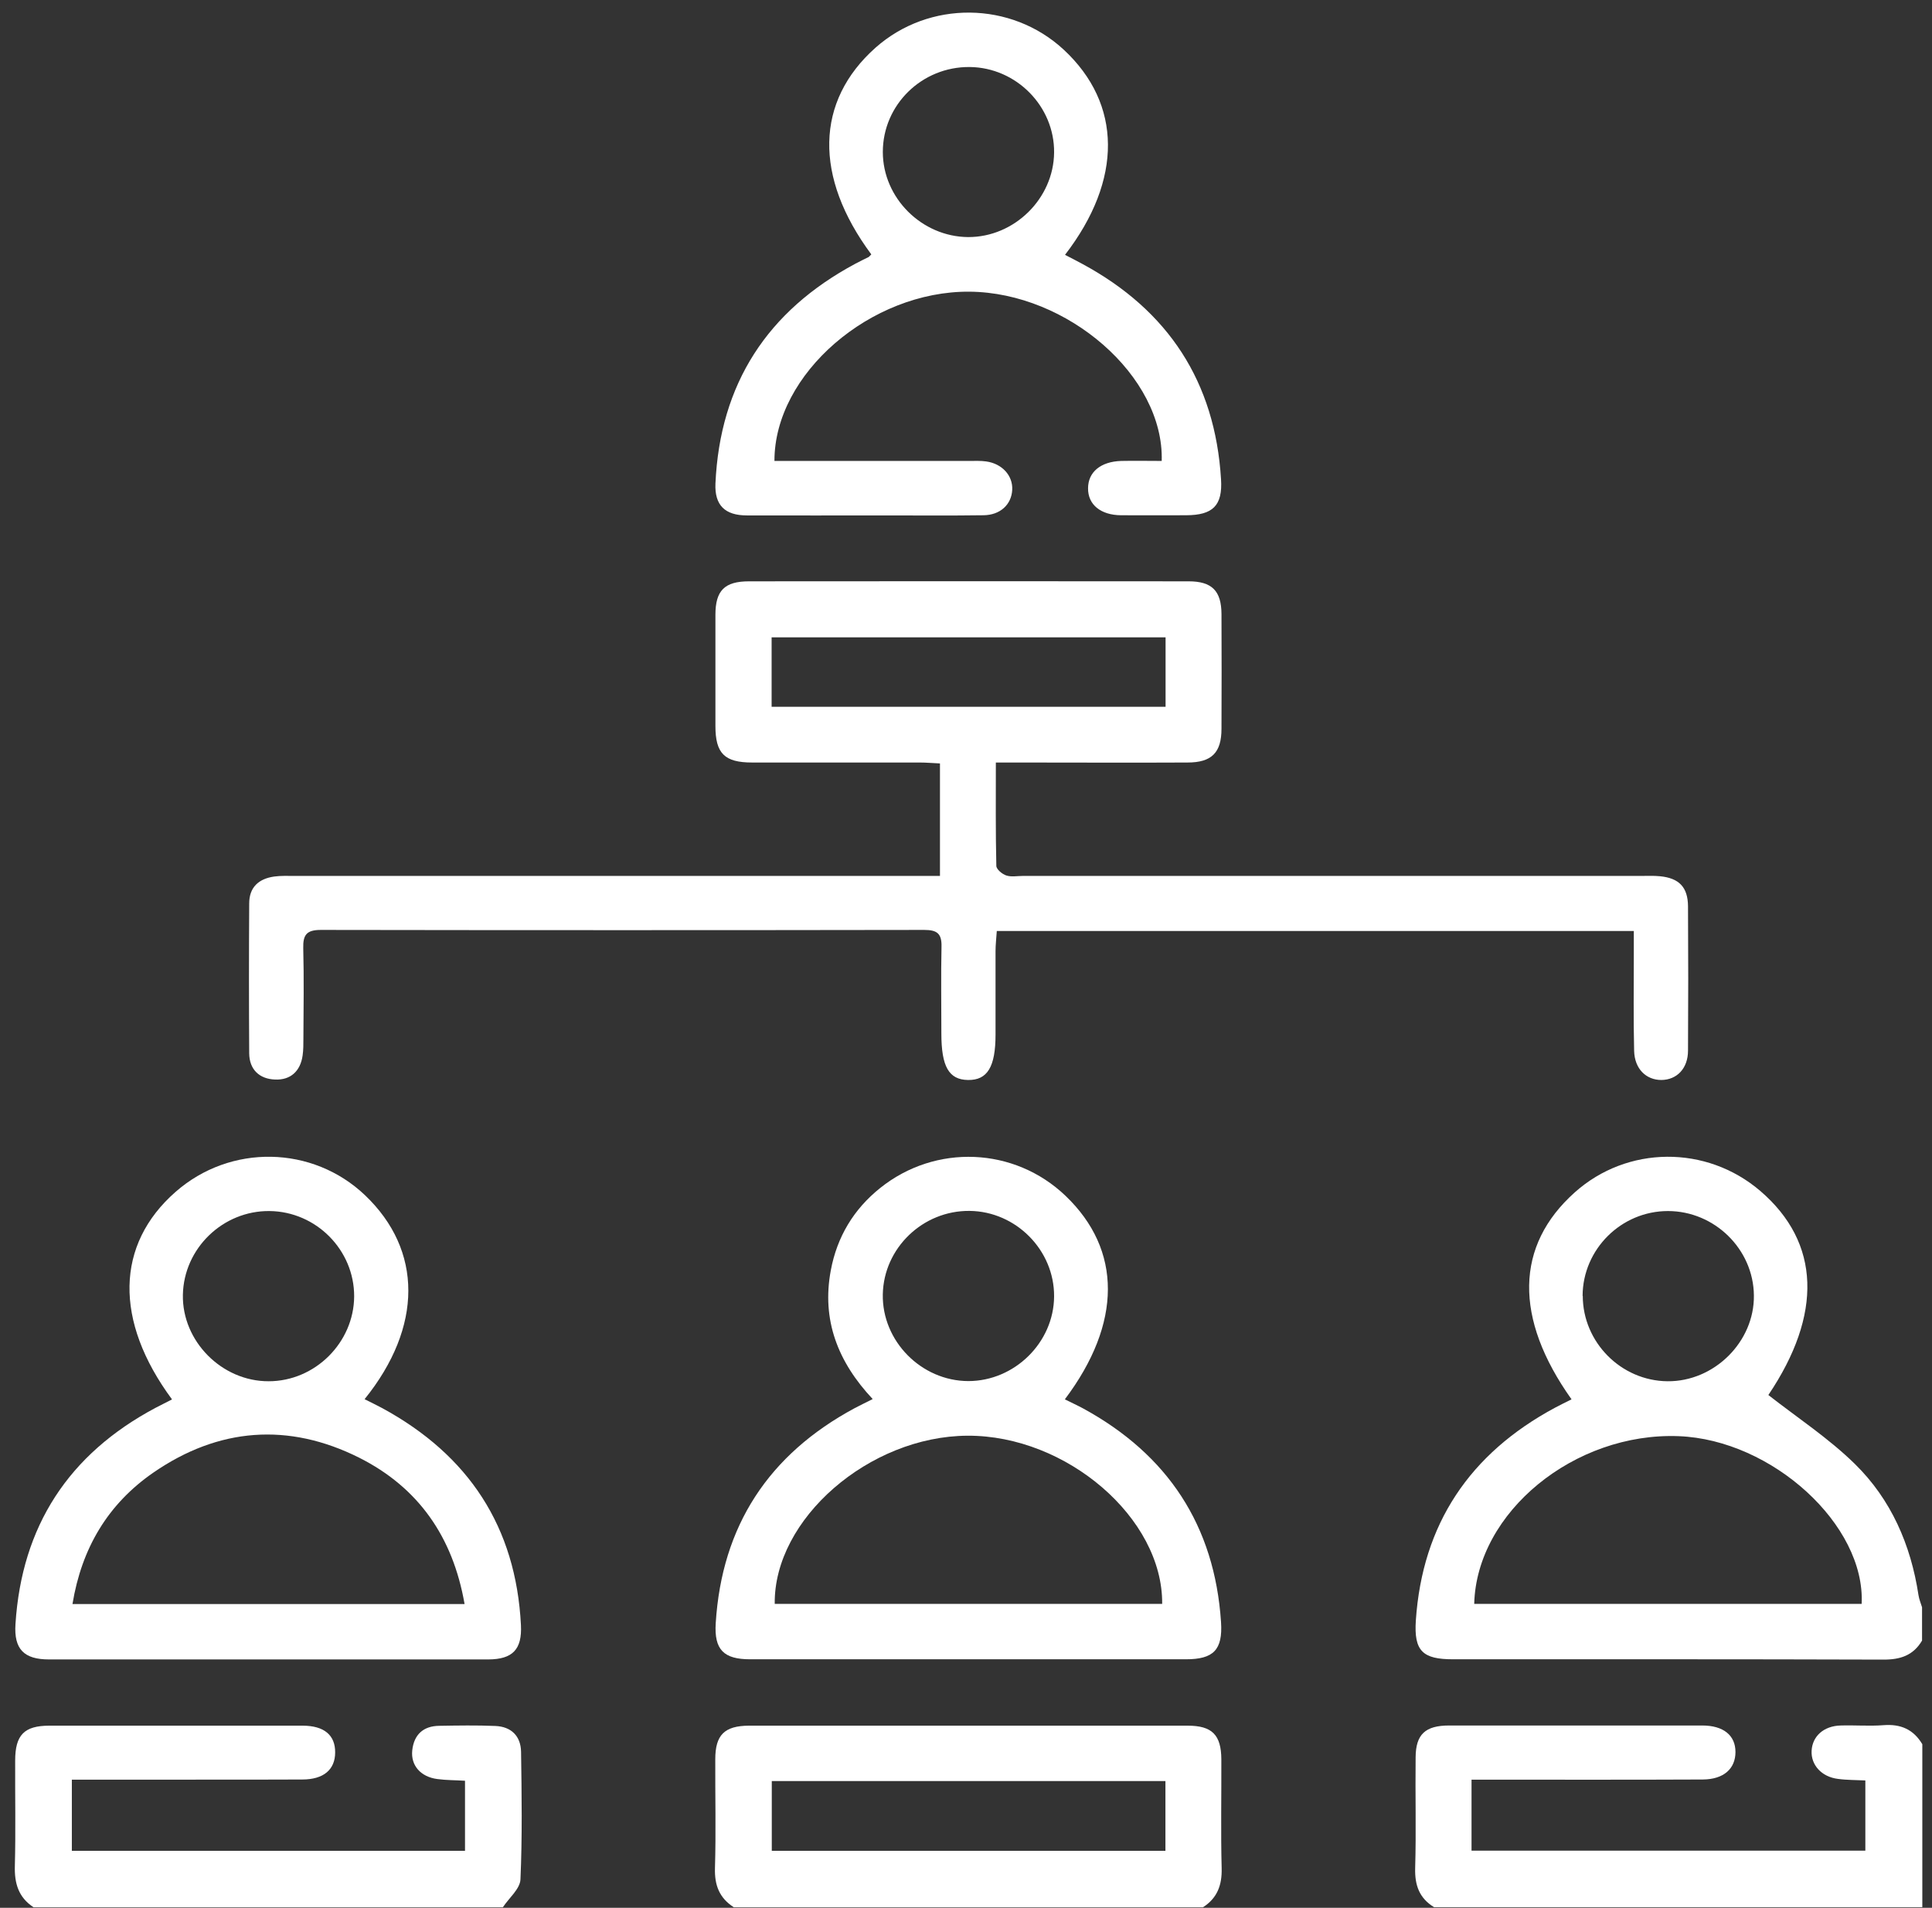
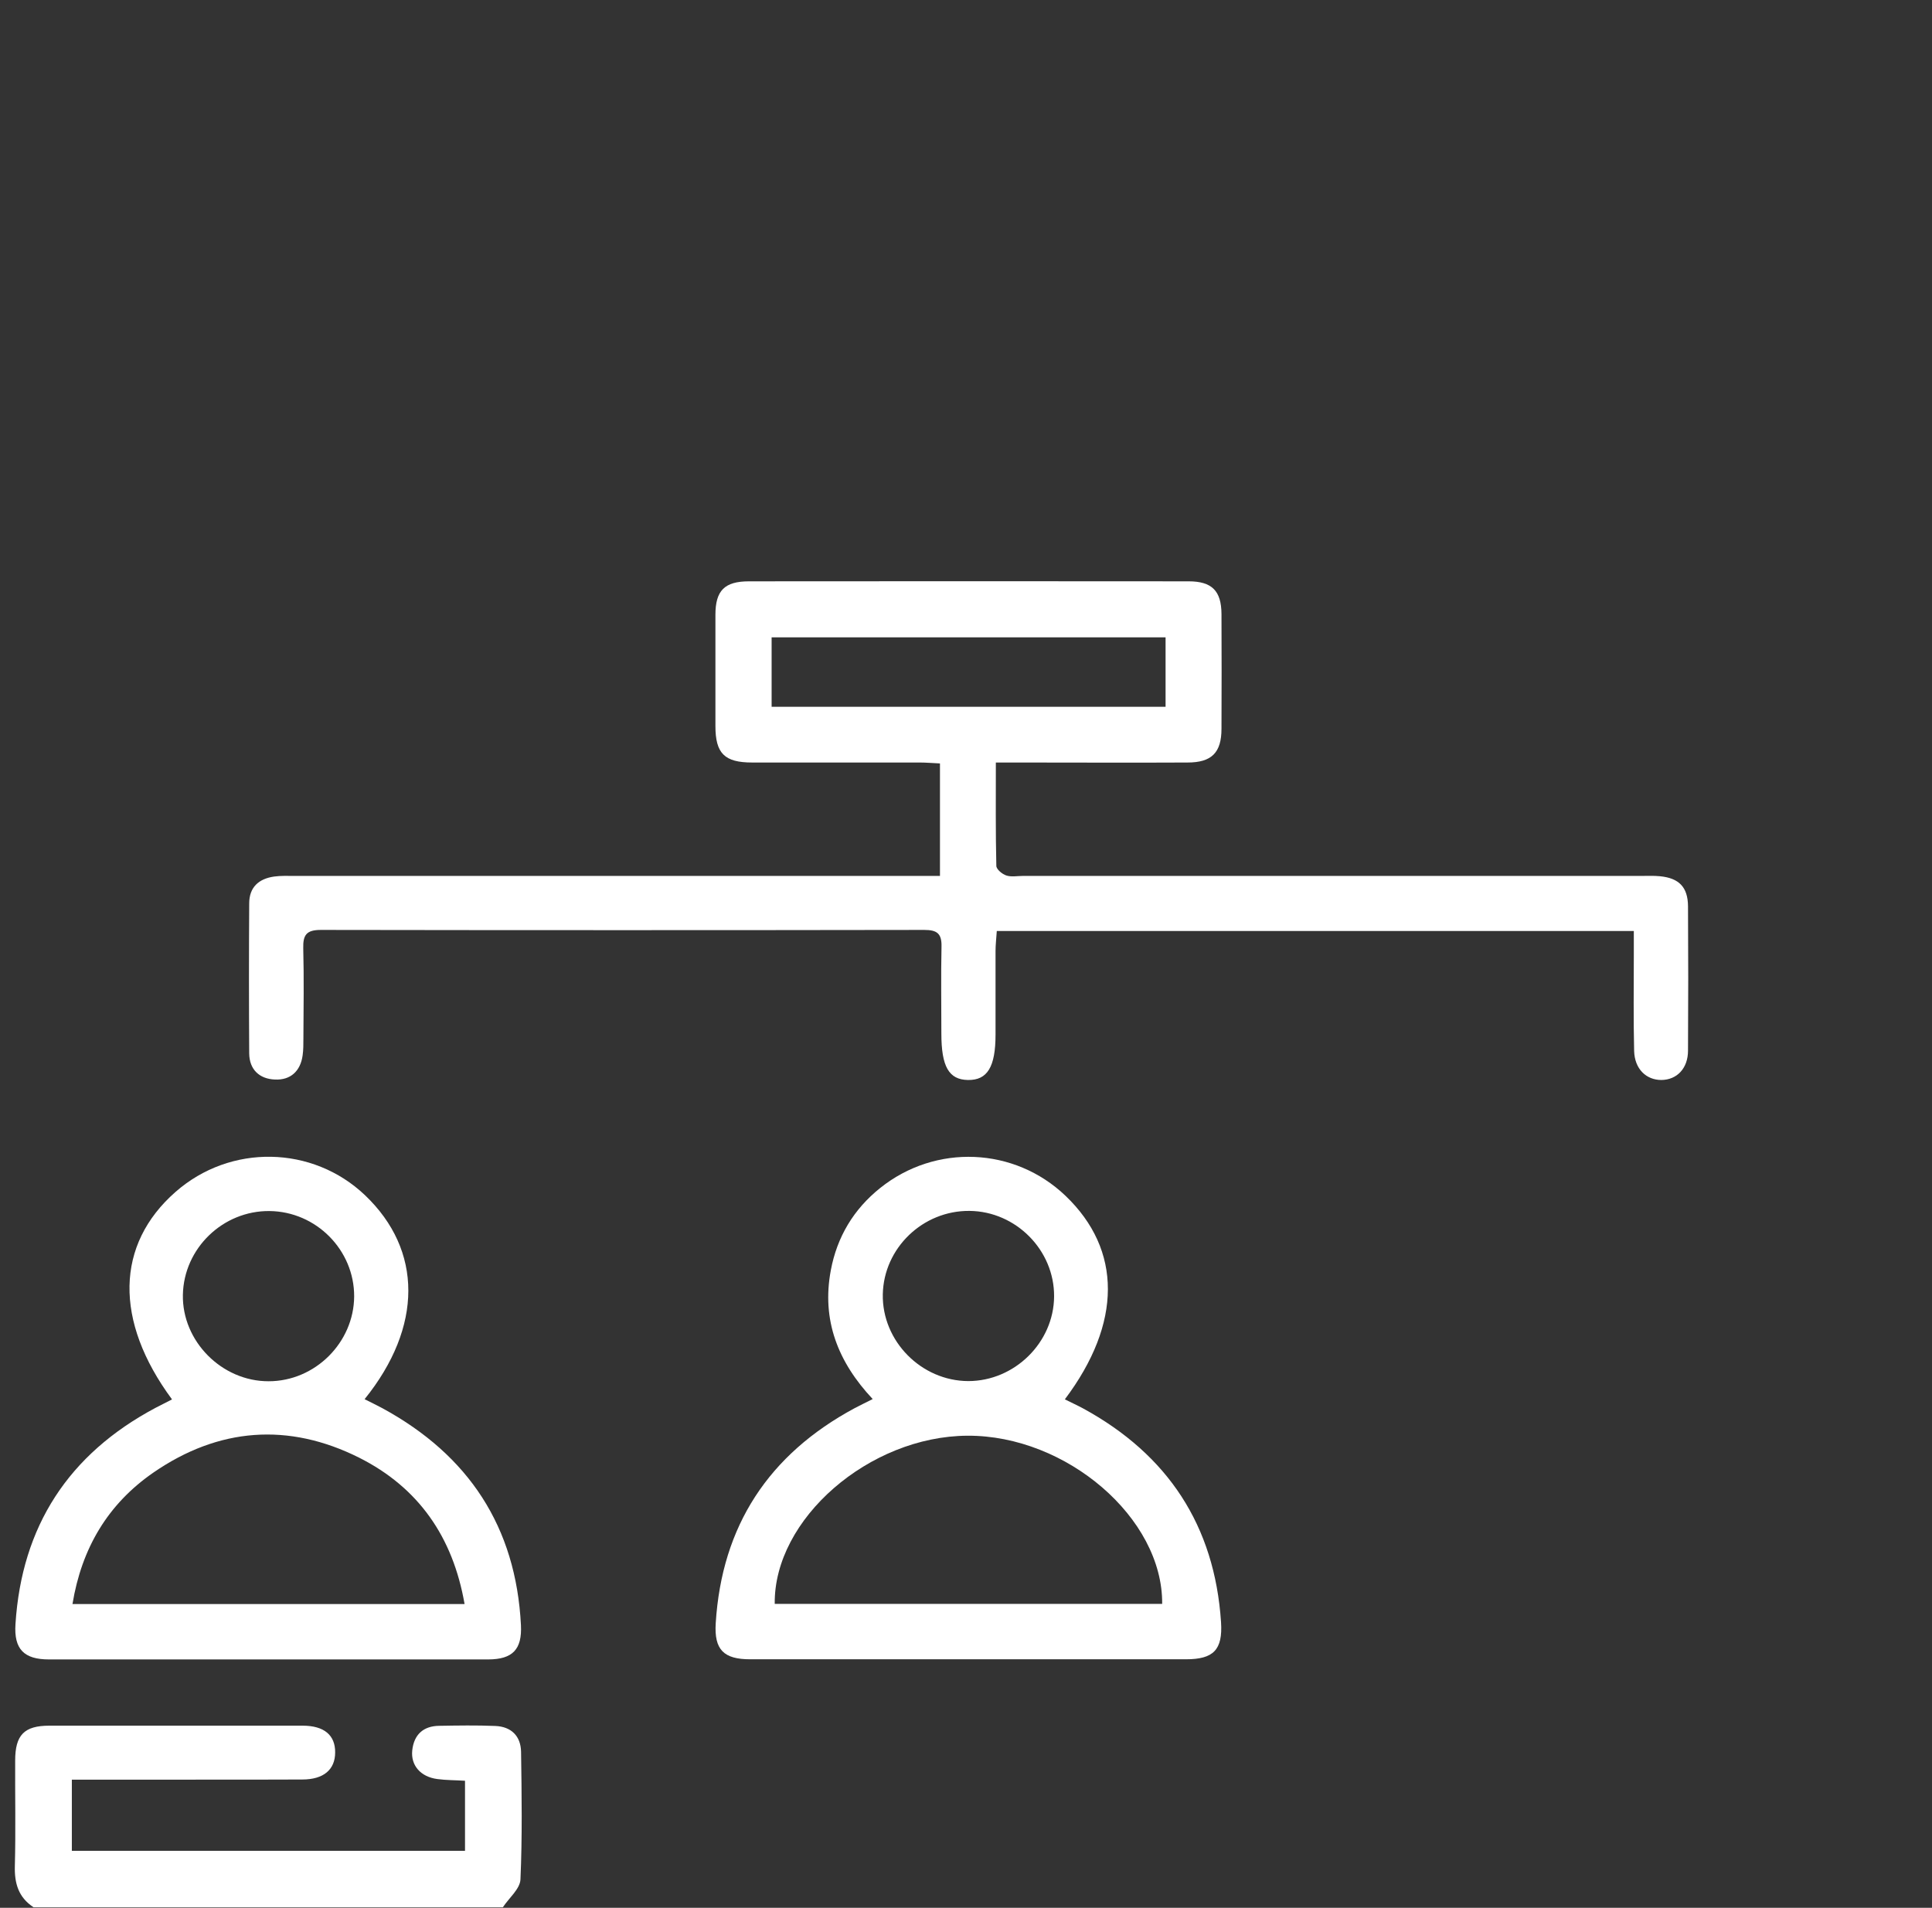
<svg xmlns="http://www.w3.org/2000/svg" width="80" height="79" viewBox="0 0 80 79" fill="none">
  <rect x="0" y="0" width="80" height="79" fill="#333333" stroke="none" />
-   <path d="M79.588 67.934C79.227 68.549 78.686 68.728 77.976 68.722C72.044 68.703 66.106 68.709 60.168 68.709C58.91 68.709 58.543 68.369 58.627 67.101C58.897 63.109 60.858 60.188 64.391 58.291C64.617 58.17 64.842 58.061 65.074 57.945C62.682 54.582 62.74 51.577 65.21 49.373C67.383 47.432 70.658 47.406 72.889 49.315C75.391 51.462 75.468 54.434 73.224 57.766C74.436 58.714 75.726 59.56 76.809 60.623C78.305 62.091 79.124 63.968 79.44 66.05C79.466 66.223 79.537 66.39 79.588 66.556V67.934ZM61.044 66.415H77.087C77.248 63.148 73.379 59.618 69.51 59.47C65.203 59.304 61.141 62.61 61.044 66.415ZM65.539 53.659C65.539 55.575 67.118 57.177 69.046 57.196C70.981 57.215 72.65 55.562 72.625 53.64C72.605 51.724 70.993 50.148 69.066 50.148C67.131 50.148 65.539 51.731 65.532 53.659H65.539Z" fill="white" />
-   <path d="M30.378 78.973C29.785 78.588 29.585 78.063 29.605 77.358C29.65 75.853 29.611 74.347 29.618 72.848C29.618 71.842 29.998 71.464 31.01 71.458C37.065 71.458 43.126 71.458 49.18 71.458C50.193 71.458 50.566 71.842 50.573 72.848C50.579 74.353 50.547 75.859 50.586 77.358C50.605 78.063 50.405 78.595 49.812 78.979H30.378V78.973ZM48.258 73.751H31.958V76.641H48.258V73.751Z" fill="white" />
-   <path d="M59.379 78.973C58.773 78.601 58.58 78.07 58.599 77.358C58.644 75.827 58.599 74.296 58.618 72.765C58.625 71.823 59.012 71.451 60.005 71.451C63.499 71.451 66.994 71.451 70.489 71.451C71.365 71.451 71.862 71.861 71.862 72.547C71.862 73.239 71.378 73.681 70.508 73.687C67.632 73.7 64.75 73.694 61.874 73.694C61.571 73.694 61.275 73.694 60.933 73.694V76.634H77.24V73.726C76.859 73.706 76.479 73.713 76.105 73.662C75.428 73.578 74.983 73.085 75.015 72.496C75.047 71.893 75.518 71.47 76.214 71.451C76.808 71.432 77.401 71.483 77.987 71.438C78.703 71.381 79.232 71.611 79.599 72.226V78.973H59.392H59.379Z" fill="white" />
  <path d="M1.382 78.973C0.763 78.563 0.595 77.986 0.615 77.269C0.653 75.814 0.621 74.36 0.628 72.906C0.628 71.842 1.002 71.458 2.046 71.458C5.541 71.458 9.036 71.458 12.53 71.458C13.427 71.458 13.884 71.855 13.878 72.566C13.878 73.271 13.407 73.687 12.517 73.687C9.693 73.7 6.863 73.687 4.039 73.694C3.703 73.694 3.374 73.694 2.975 73.694V76.641H19.255V73.739C18.862 73.713 18.482 73.719 18.108 73.668C17.418 73.578 17.005 73.104 17.07 72.483C17.14 71.829 17.527 71.47 18.191 71.464C18.965 71.451 19.732 71.438 20.506 71.47C21.17 71.496 21.564 71.887 21.576 72.54C21.602 74.302 21.628 76.064 21.551 77.826C21.531 78.223 21.073 78.595 20.822 78.979H1.382V78.973Z" fill="white" />
  <path d="M67.627 38.552H41.275C41.256 38.846 41.223 39.122 41.223 39.391C41.223 40.538 41.223 41.691 41.223 42.838C41.223 44.177 40.888 44.734 40.082 44.721C39.289 44.709 38.98 44.164 38.98 42.799C38.98 41.601 38.96 40.397 38.986 39.199C38.999 38.654 38.799 38.507 38.27 38.507C29.94 38.52 21.609 38.52 13.285 38.507C12.686 38.507 12.544 38.718 12.557 39.263C12.589 40.512 12.569 41.768 12.563 43.017C12.563 43.248 12.563 43.479 12.531 43.703C12.441 44.356 12.028 44.734 11.383 44.702C10.745 44.677 10.326 44.292 10.319 43.62C10.306 41.55 10.306 39.481 10.319 37.411C10.319 36.739 10.713 36.386 11.357 36.296C11.635 36.258 11.918 36.271 12.202 36.271C20.765 36.271 29.321 36.271 37.883 36.271C38.212 36.271 38.541 36.271 38.922 36.271V31.613C38.625 31.6 38.354 31.575 38.083 31.575C35.769 31.575 33.454 31.575 31.145 31.575C29.998 31.575 29.624 31.197 29.624 30.062C29.624 28.531 29.624 27 29.624 25.462C29.624 24.456 29.998 24.072 31.017 24.072C37.084 24.066 43.151 24.066 49.219 24.072C50.186 24.072 50.573 24.469 50.579 25.424C50.586 27.006 50.586 28.589 50.579 30.178C50.579 31.165 50.173 31.575 49.173 31.575C46.833 31.587 44.492 31.575 42.158 31.575C41.881 31.575 41.604 31.575 41.236 31.575C41.236 33.054 41.223 34.451 41.256 35.854C41.256 35.995 41.494 36.194 41.668 36.252C41.875 36.322 42.126 36.271 42.358 36.271C50.895 36.271 59.425 36.271 67.962 36.271C68.22 36.271 68.478 36.258 68.736 36.284C69.523 36.361 69.89 36.732 69.897 37.526C69.909 39.519 69.909 41.512 69.897 43.504C69.897 44.247 69.432 44.715 68.794 44.721C68.162 44.721 67.685 44.26 67.666 43.517C67.633 42.191 67.653 40.858 67.653 39.532C67.653 39.231 67.653 38.93 67.653 38.552H67.627ZM48.264 26.391H31.951V29.268H48.264V26.391Z" fill="white" />
  <path d="M7.121 57.945C4.716 54.691 4.787 51.532 7.27 49.354C9.539 47.361 12.944 47.425 15.117 49.495C17.502 51.769 17.515 54.941 15.097 57.939C15.349 58.067 15.594 58.182 15.832 58.311C19.411 60.258 21.364 63.231 21.571 67.293C21.622 68.305 21.223 68.709 20.223 68.715C14.156 68.715 8.095 68.715 2.028 68.715C0.996 68.715 0.57 68.293 0.641 67.248C0.899 63.199 2.84 60.213 6.438 58.298C6.657 58.182 6.883 58.074 7.115 57.952L7.121 57.945ZM19.237 66.422C18.753 63.641 17.328 61.597 14.872 60.361C11.944 58.894 9.049 59.118 6.354 60.976C4.471 62.276 3.382 64.102 3.001 66.422H19.23H19.237ZM11.158 50.148C9.23 50.129 7.611 51.692 7.573 53.614C7.534 55.536 9.185 57.202 11.125 57.196C13.047 57.196 14.652 55.594 14.665 53.685C14.672 51.763 13.092 50.167 11.158 50.148Z" fill="white" />
  <path d="M44.093 57.945C44.35 58.074 44.602 58.189 44.841 58.317C48.361 60.233 50.295 63.18 50.56 67.165C50.637 68.325 50.244 68.709 49.102 68.709C43.087 68.709 37.078 68.709 31.062 68.709C29.972 68.709 29.566 68.318 29.637 67.21C29.888 63.186 31.829 60.226 35.388 58.311C35.614 58.189 35.84 58.086 36.136 57.933C34.698 56.401 34.015 54.665 34.402 52.602C34.66 51.218 35.349 50.071 36.446 49.194C38.741 47.355 42.004 47.496 44.118 49.514C46.465 51.756 46.465 54.793 44.093 57.945ZM48.123 66.415C48.155 62.859 44.157 59.432 40.063 59.451C35.994 59.47 32.035 62.898 32.08 66.415H48.123ZM40.147 50.142C38.212 50.123 36.594 51.679 36.555 53.595C36.517 55.53 38.148 57.183 40.095 57.189C42.01 57.189 43.635 55.594 43.648 53.685C43.661 51.769 42.068 50.161 40.147 50.142Z" fill="white" />
-   <path d="M36.079 10.534C33.693 7.318 33.764 4.191 36.253 1.975C38.471 0.008 41.869 0.04 44.048 2.058C46.46 4.3 46.498 7.44 44.1 10.553C44.345 10.681 44.59 10.803 44.822 10.931C48.381 12.854 50.315 15.82 50.56 19.843C50.631 20.939 50.219 21.33 49.123 21.336C48.22 21.336 47.324 21.343 46.421 21.336C45.576 21.33 45.047 20.894 45.054 20.221C45.054 19.549 45.576 19.113 46.427 19.087C46.988 19.075 47.549 19.087 48.104 19.087C48.207 15.583 44.209 12.11 40.141 12.078C36.059 12.046 32.062 15.474 32.068 19.087C32.397 19.087 32.719 19.087 33.048 19.087C35.415 19.087 37.774 19.087 40.141 19.087C40.373 19.087 40.605 19.075 40.831 19.107C41.495 19.196 41.946 19.696 41.914 20.285C41.882 20.894 41.417 21.33 40.721 21.336C39.361 21.355 38 21.343 36.633 21.343C34.731 21.343 32.829 21.349 30.927 21.343C30.018 21.343 29.586 20.92 29.625 20.023C29.811 15.897 31.772 12.873 35.421 10.919C35.602 10.822 35.788 10.733 35.969 10.643C35.988 10.63 36.008 10.605 36.066 10.547L36.079 10.534ZM43.648 6.318C43.668 4.403 42.081 2.795 40.154 2.775C38.174 2.756 36.556 4.339 36.556 6.293C36.556 8.202 38.174 9.804 40.089 9.817C42.004 9.823 43.629 8.221 43.648 6.318Z" fill="white" />
</svg>